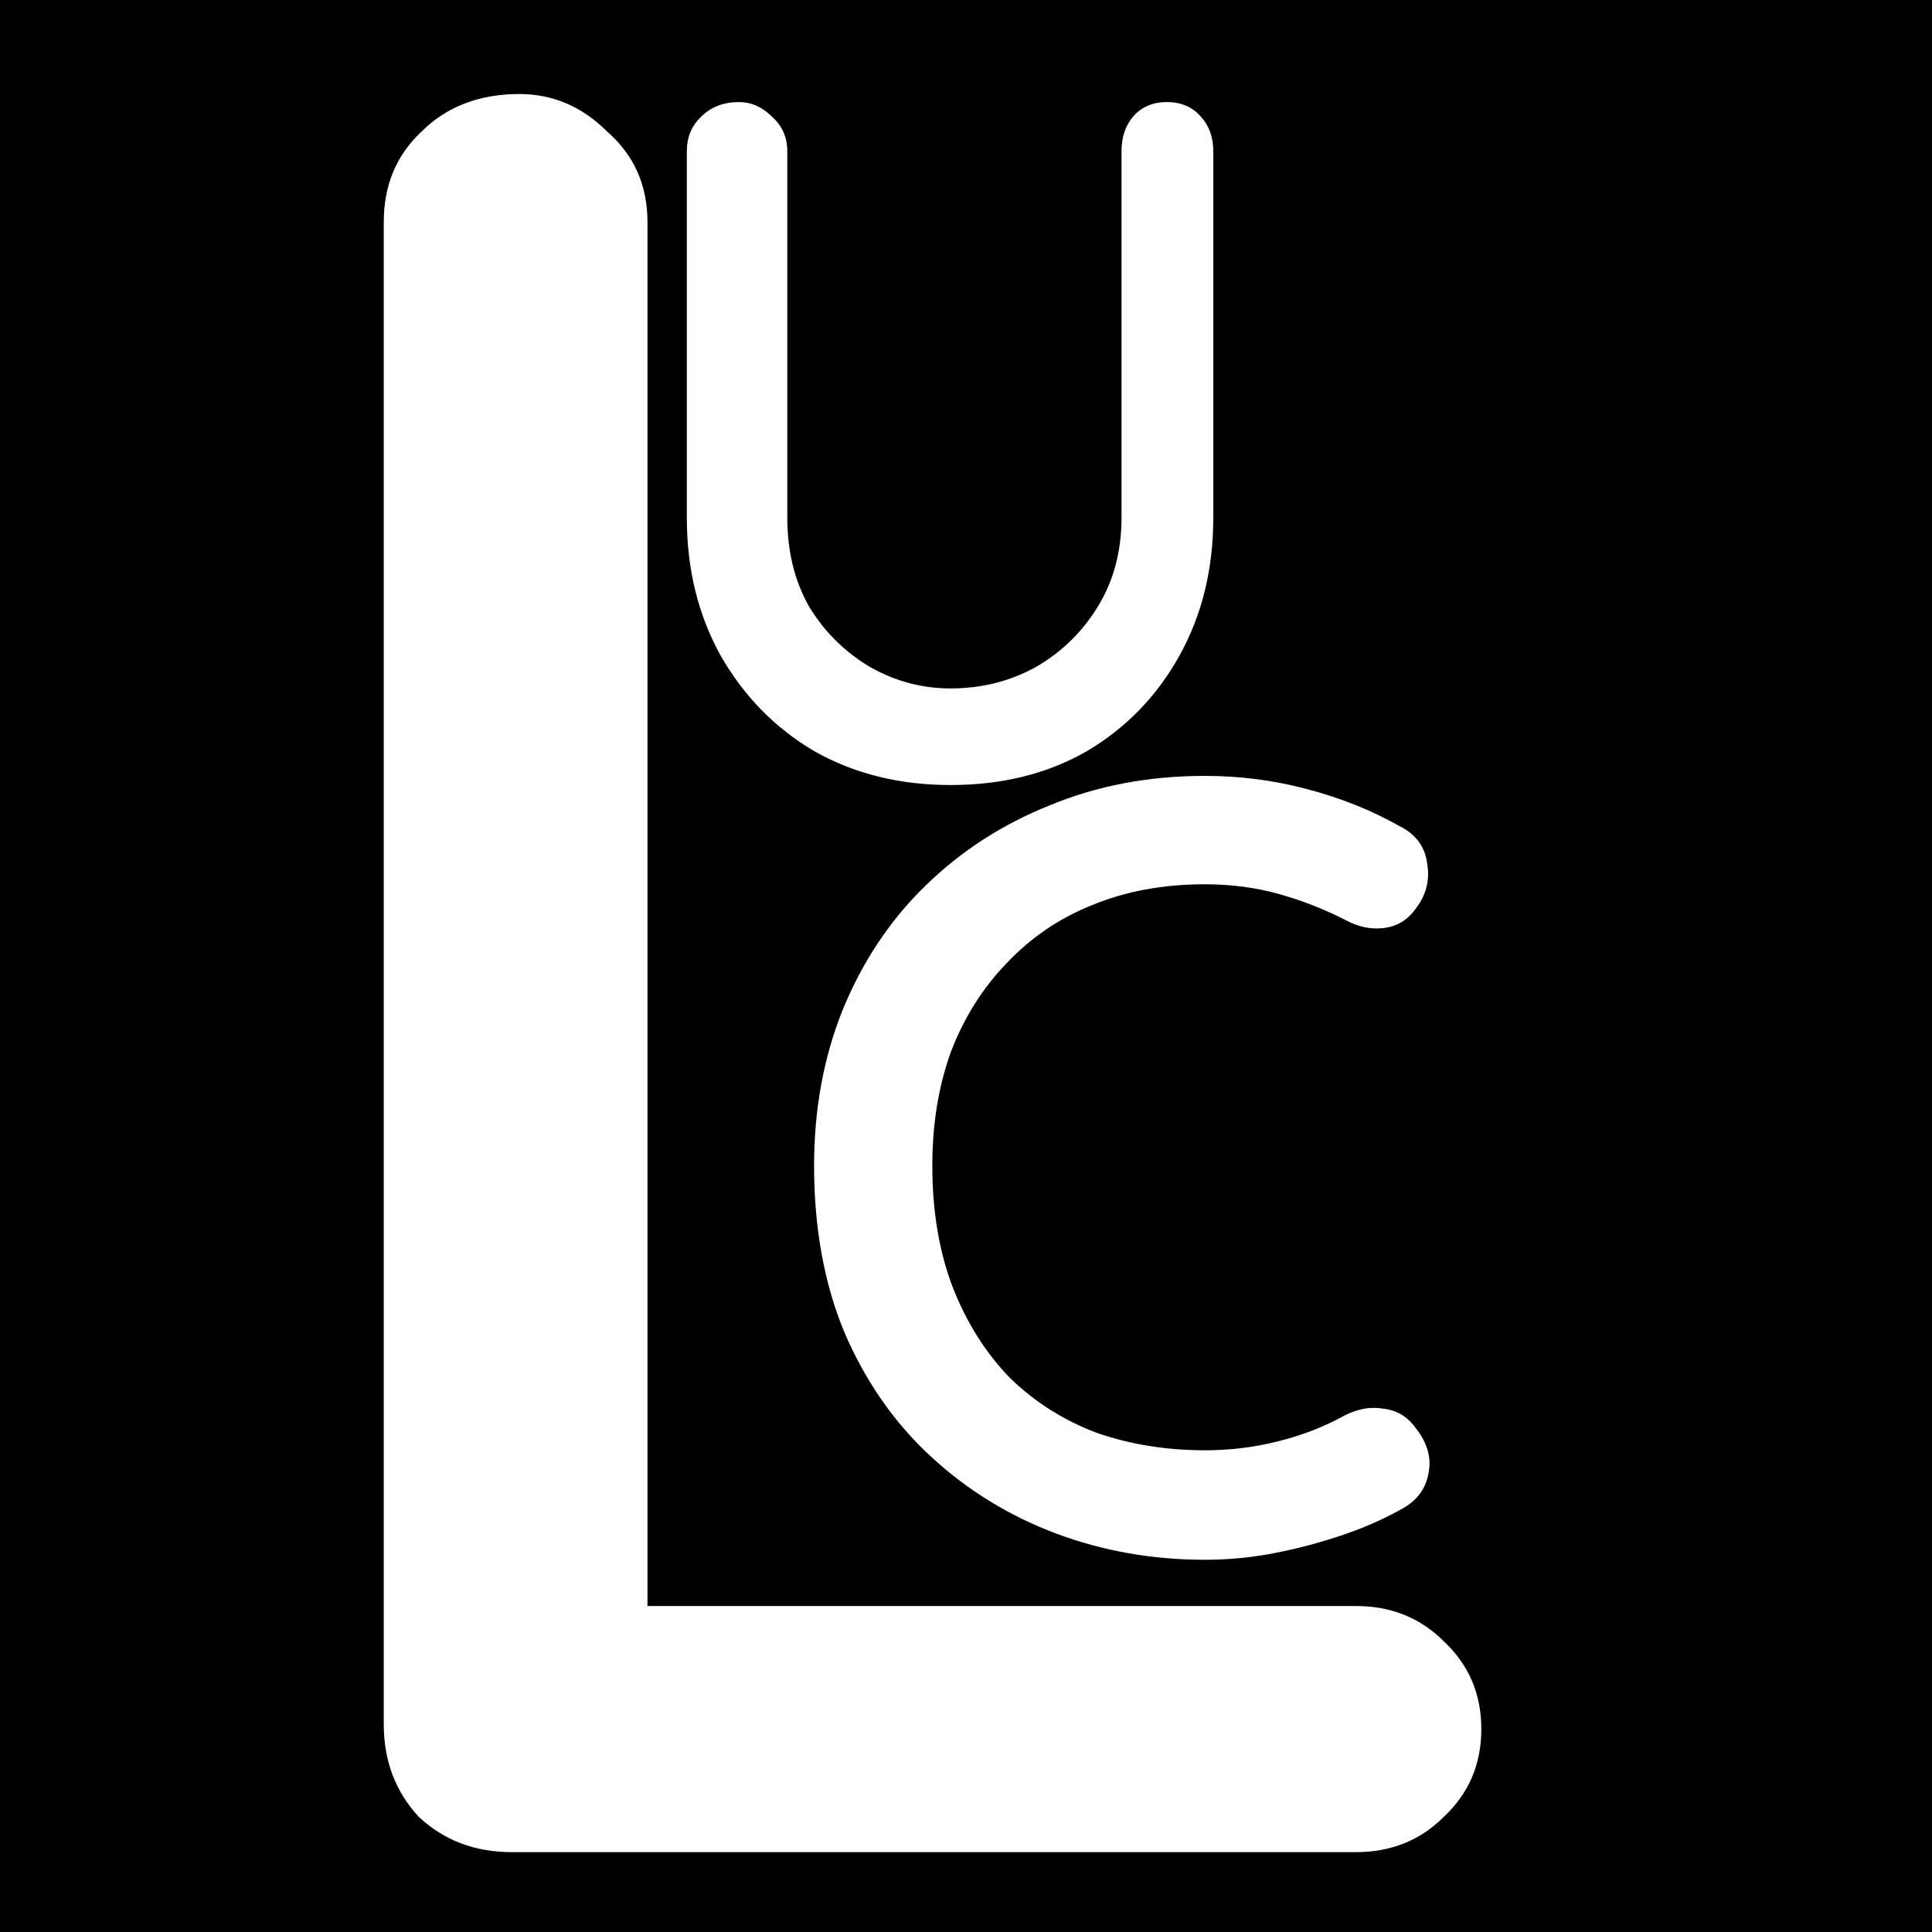
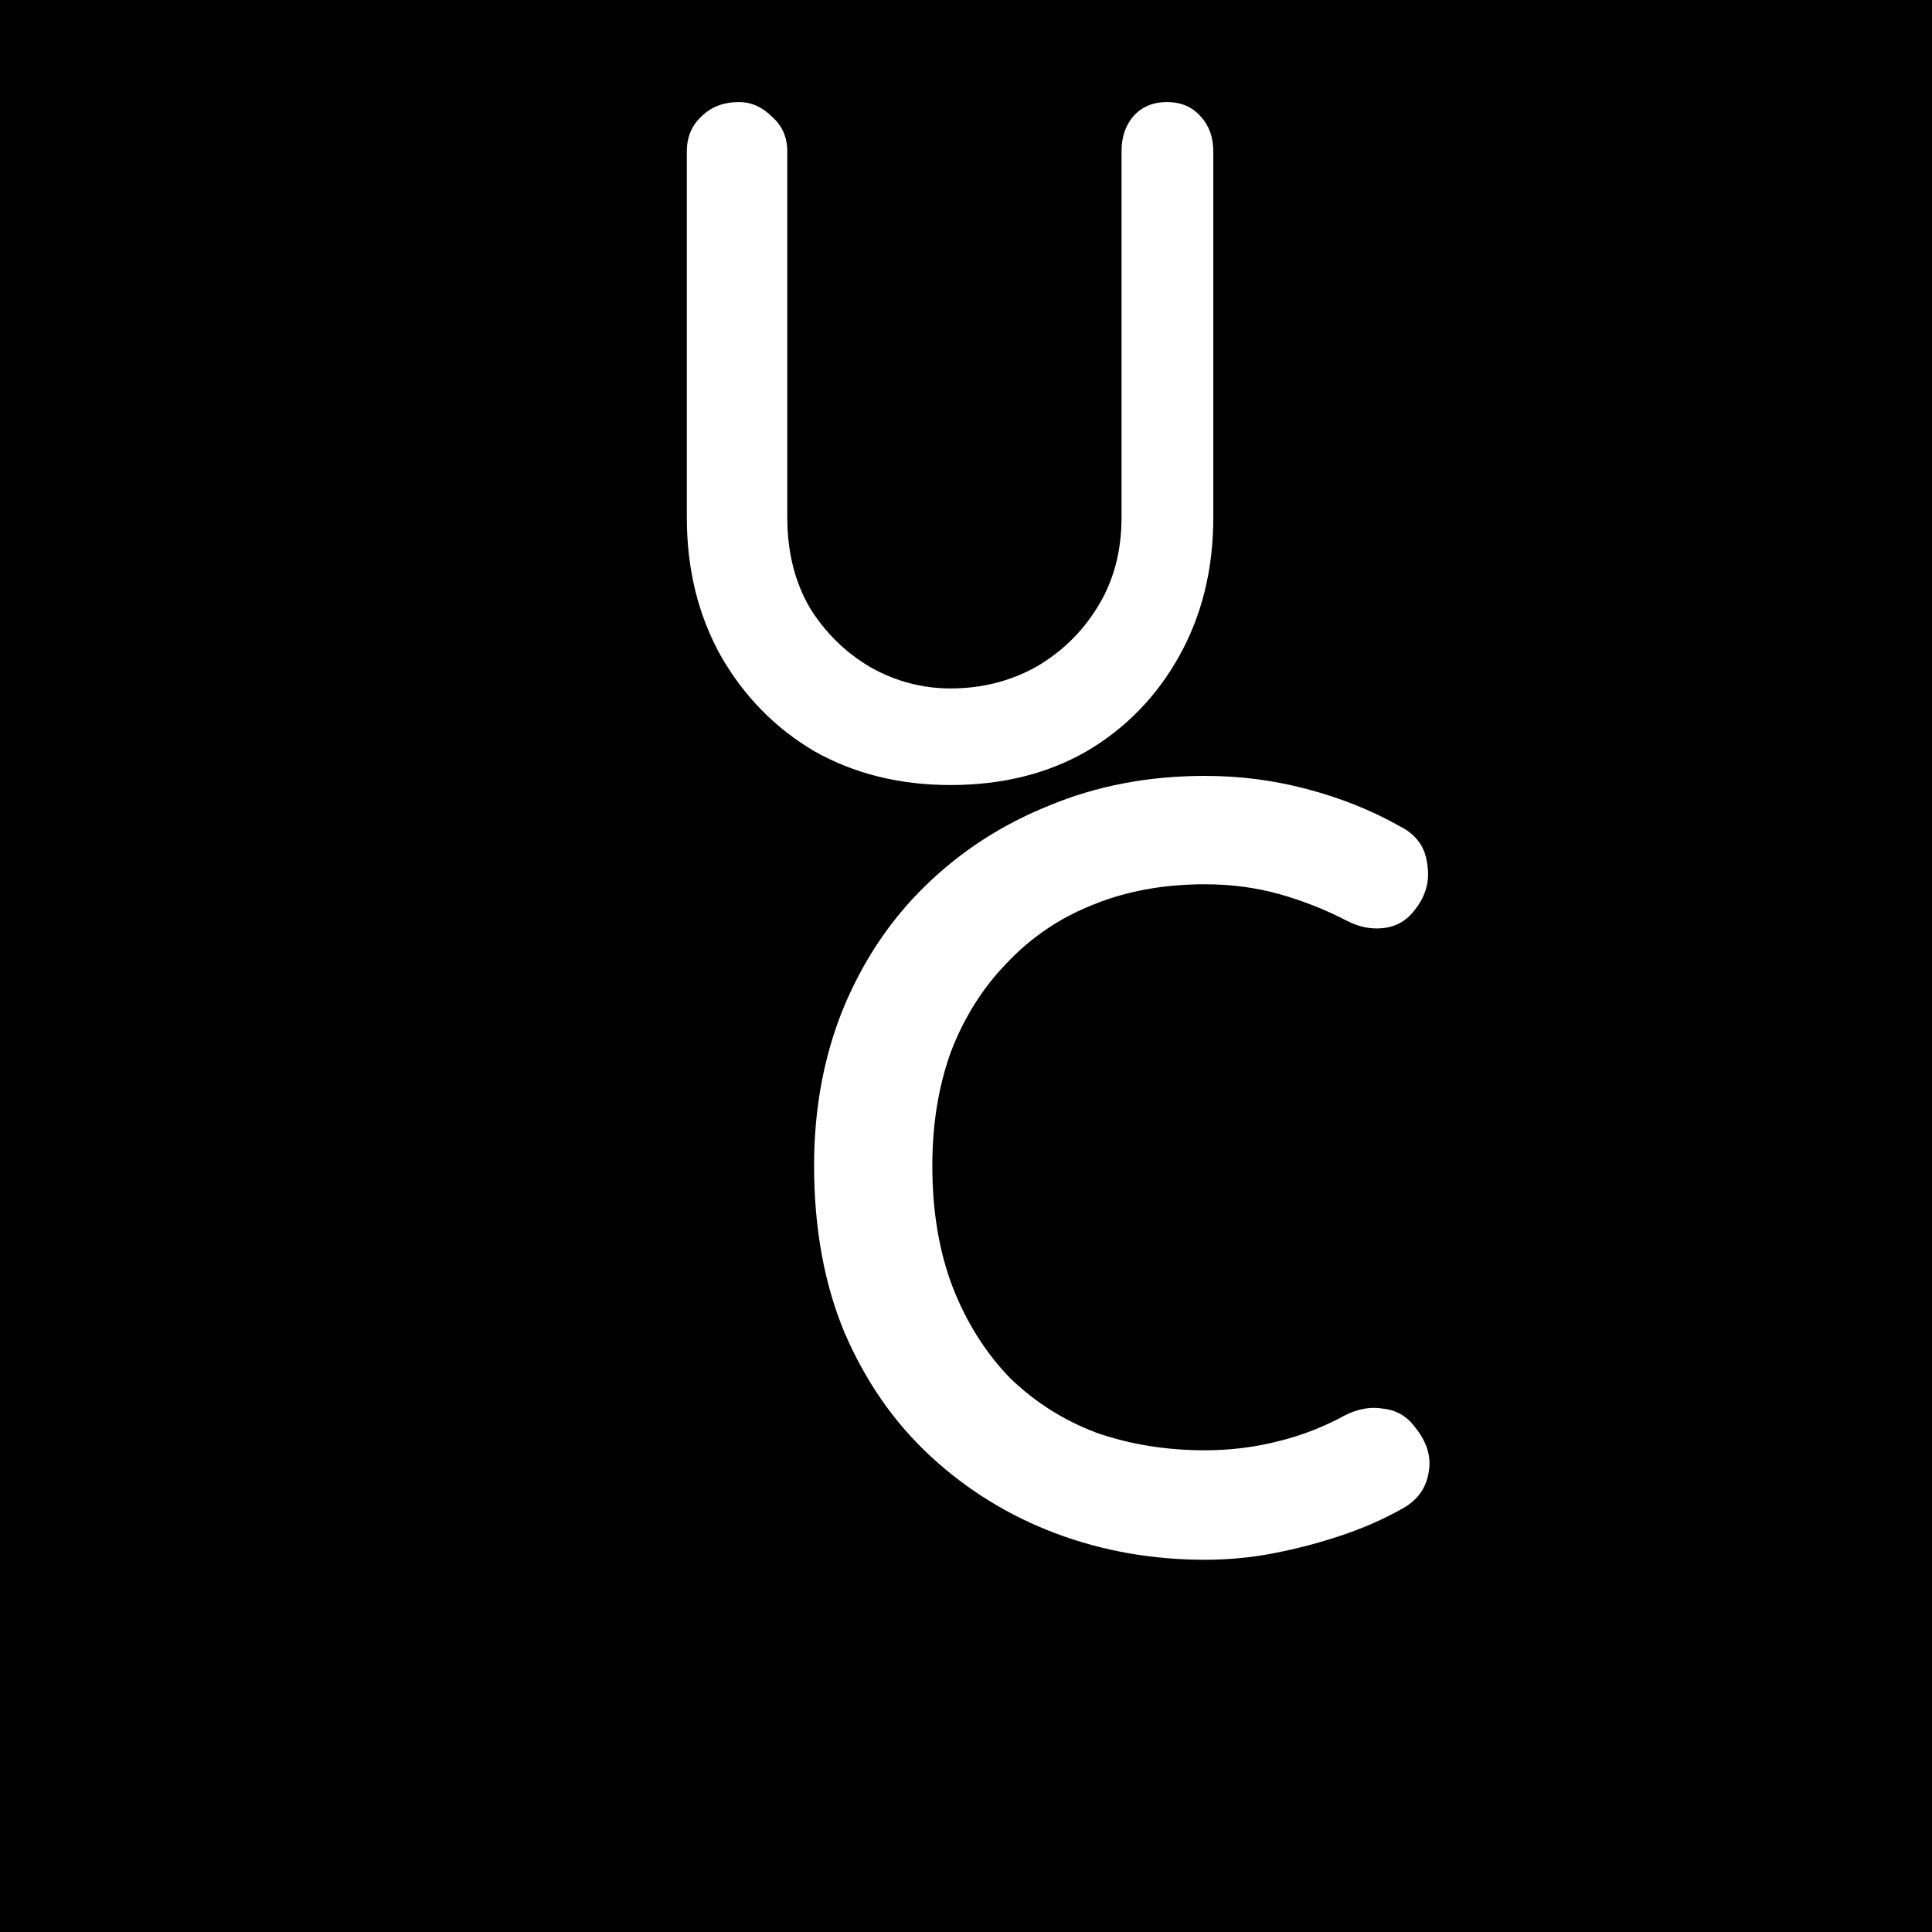
<svg xmlns="http://www.w3.org/2000/svg" width="3000" height="3000" viewBox="0 0 3000 3000" fill="none">
  <rect x="0" y="0" width="3000" height="3000" fill="#808080" stroke="none" />
  <g clip-path="url(#clip0_1029_6)">
    <rect width="3000" height="3000" fill="black" />
-     <path d="M2105.2 2493.8C2159.8 2493.8 2205.3 2512 2241.7 2548.4C2280.7 2584.8 2300.2 2630.3 2300.2 2684.9C2300.2 2739.5 2280.7 2785 2241.7 2821.4C2205.3 2857.8 2159.8 2876 2105.2 2876H794.8C737.6 2876 689.5 2857.8 650.5 2821.4C614.1 2782.4 595.9 2734.3 595.9 2677.1V344.9C595.9 287.7 615.4 240.9 654.4 204.5C693.4 165.5 744.1 146 806.5 146C858.5 146 904 165.5 943 204.5C984.6 240.9 1005.4 287.7 1005.4 344.9V2560.1L923.5 2493.8H2105.2Z" fill="white" />
    <path d="M1812 158.5C1834 158.5 1851.5 166 1864.5 181C1877.5 195 1884 213 1884 235V803.5C1884 883.5 1866.5 955 1831.5 1018C1796.5 1081 1748.5 1130.5 1687.5 1166.5C1626.5 1201.5 1556 1219 1476 1219C1397 1219 1326.5 1201.5 1264.5 1166.5C1203.5 1130.5 1155 1081 1119 1018C1084 955 1066.5 883.5 1066.5 803.5V235C1066.5 213 1074 195 1089 181C1104 166 1123.5 158.5 1147.5 158.5C1166.5 158.5 1183.5 166 1198.5 181C1214.5 195 1222.5 213 1222.5 235V803.5C1222.5 856.5 1234 903 1257 943C1281 982 1312.5 1013 1351.5 1036C1390.5 1058 1432 1069 1476 1069C1524 1069 1568 1058 1608 1036C1648 1013 1680 982 1704 943C1729 903 1741.5 856.5 1741.5 803.5V235C1741.5 213 1747.5 195 1759.5 181C1772.5 166 1790 158.5 1812 158.5Z" fill="white" />
    <path d="M2173.6 1283C2198.53 1295.47 2212.7 1314.73 2216.1 1340.8C2220.63 1366.87 2214.4 1390.67 2197.4 1412.2C2184.93 1429.2 2168.5 1438.83 2148.1 1441.1C2128.83 1443.37 2109.57 1439.4 2090.3 1429.2C2057.43 1412.2 2022.87 1398.6 1986.6 1388.4C1950.33 1378.2 1911.8 1373.1 1871 1373.1C1806.4 1373.1 1748.03 1383.87 1695.9 1405.4C1644.9 1425.8 1600.7 1455.83 1563.3 1495.5C1525.9 1534.03 1497 1579.93 1476.6 1633.2C1457.33 1686.47 1447.7 1745.4 1447.7 1810C1447.7 1881.4 1458.47 1944.87 1480 2000.4C1501.53 2054.8 1531 2101.27 1568.4 2139.8C1606.93 2177.2 1651.7 2205.53 1702.7 2224.8C1754.83 2242.93 1810.93 2252 1871 2252C1909.53 2252 1946.93 2247.47 1983.2 2238.4C2020.6 2229.33 2055.73 2215.73 2088.6 2197.6C2109 2187.4 2128.83 2184 2148.1 2187.4C2168.5 2189.67 2184.93 2199.3 2197.4 2216.3C2216.67 2240.1 2223.47 2264.47 2217.8 2289.4C2213.27 2313.2 2199.1 2331.33 2175.3 2343.8C2146.97 2359.67 2115.8 2373.27 2081.8 2384.6C2047.8 2395.93 2013.23 2405 1978.1 2411.8C1942.97 2418.6 1907.27 2422 1871 2422C1789.4 2422 1712.33 2408.4 1639.8 2381.2C1567.27 2354 1502.67 2314.33 1446 2262.2C1389.33 2210.07 1344.57 2146.03 1311.7 2070.1C1279.97 1994.17 1264.1 1907.47 1264.1 1810C1264.1 1722.73 1278.83 1642.27 1308.3 1568.6C1338.9 1493.8 1381.4 1429.77 1435.8 1376.5C1491.33 1322.1 1555.93 1280.17 1629.6 1250.7C1703.27 1220.1 1783.73 1204.8 1871 1204.8C1925.4 1204.8 1978.1 1211.6 2029.1 1225.2C2081.23 1238.8 2129.4 1258.07 2173.6 1283Z" fill="white" />
  </g>
  <defs>
    <clipPath id="clip0_1029_6">
      <rect width="3000" height="3000" fill="white" />
    </clipPath>
  </defs>
</svg>